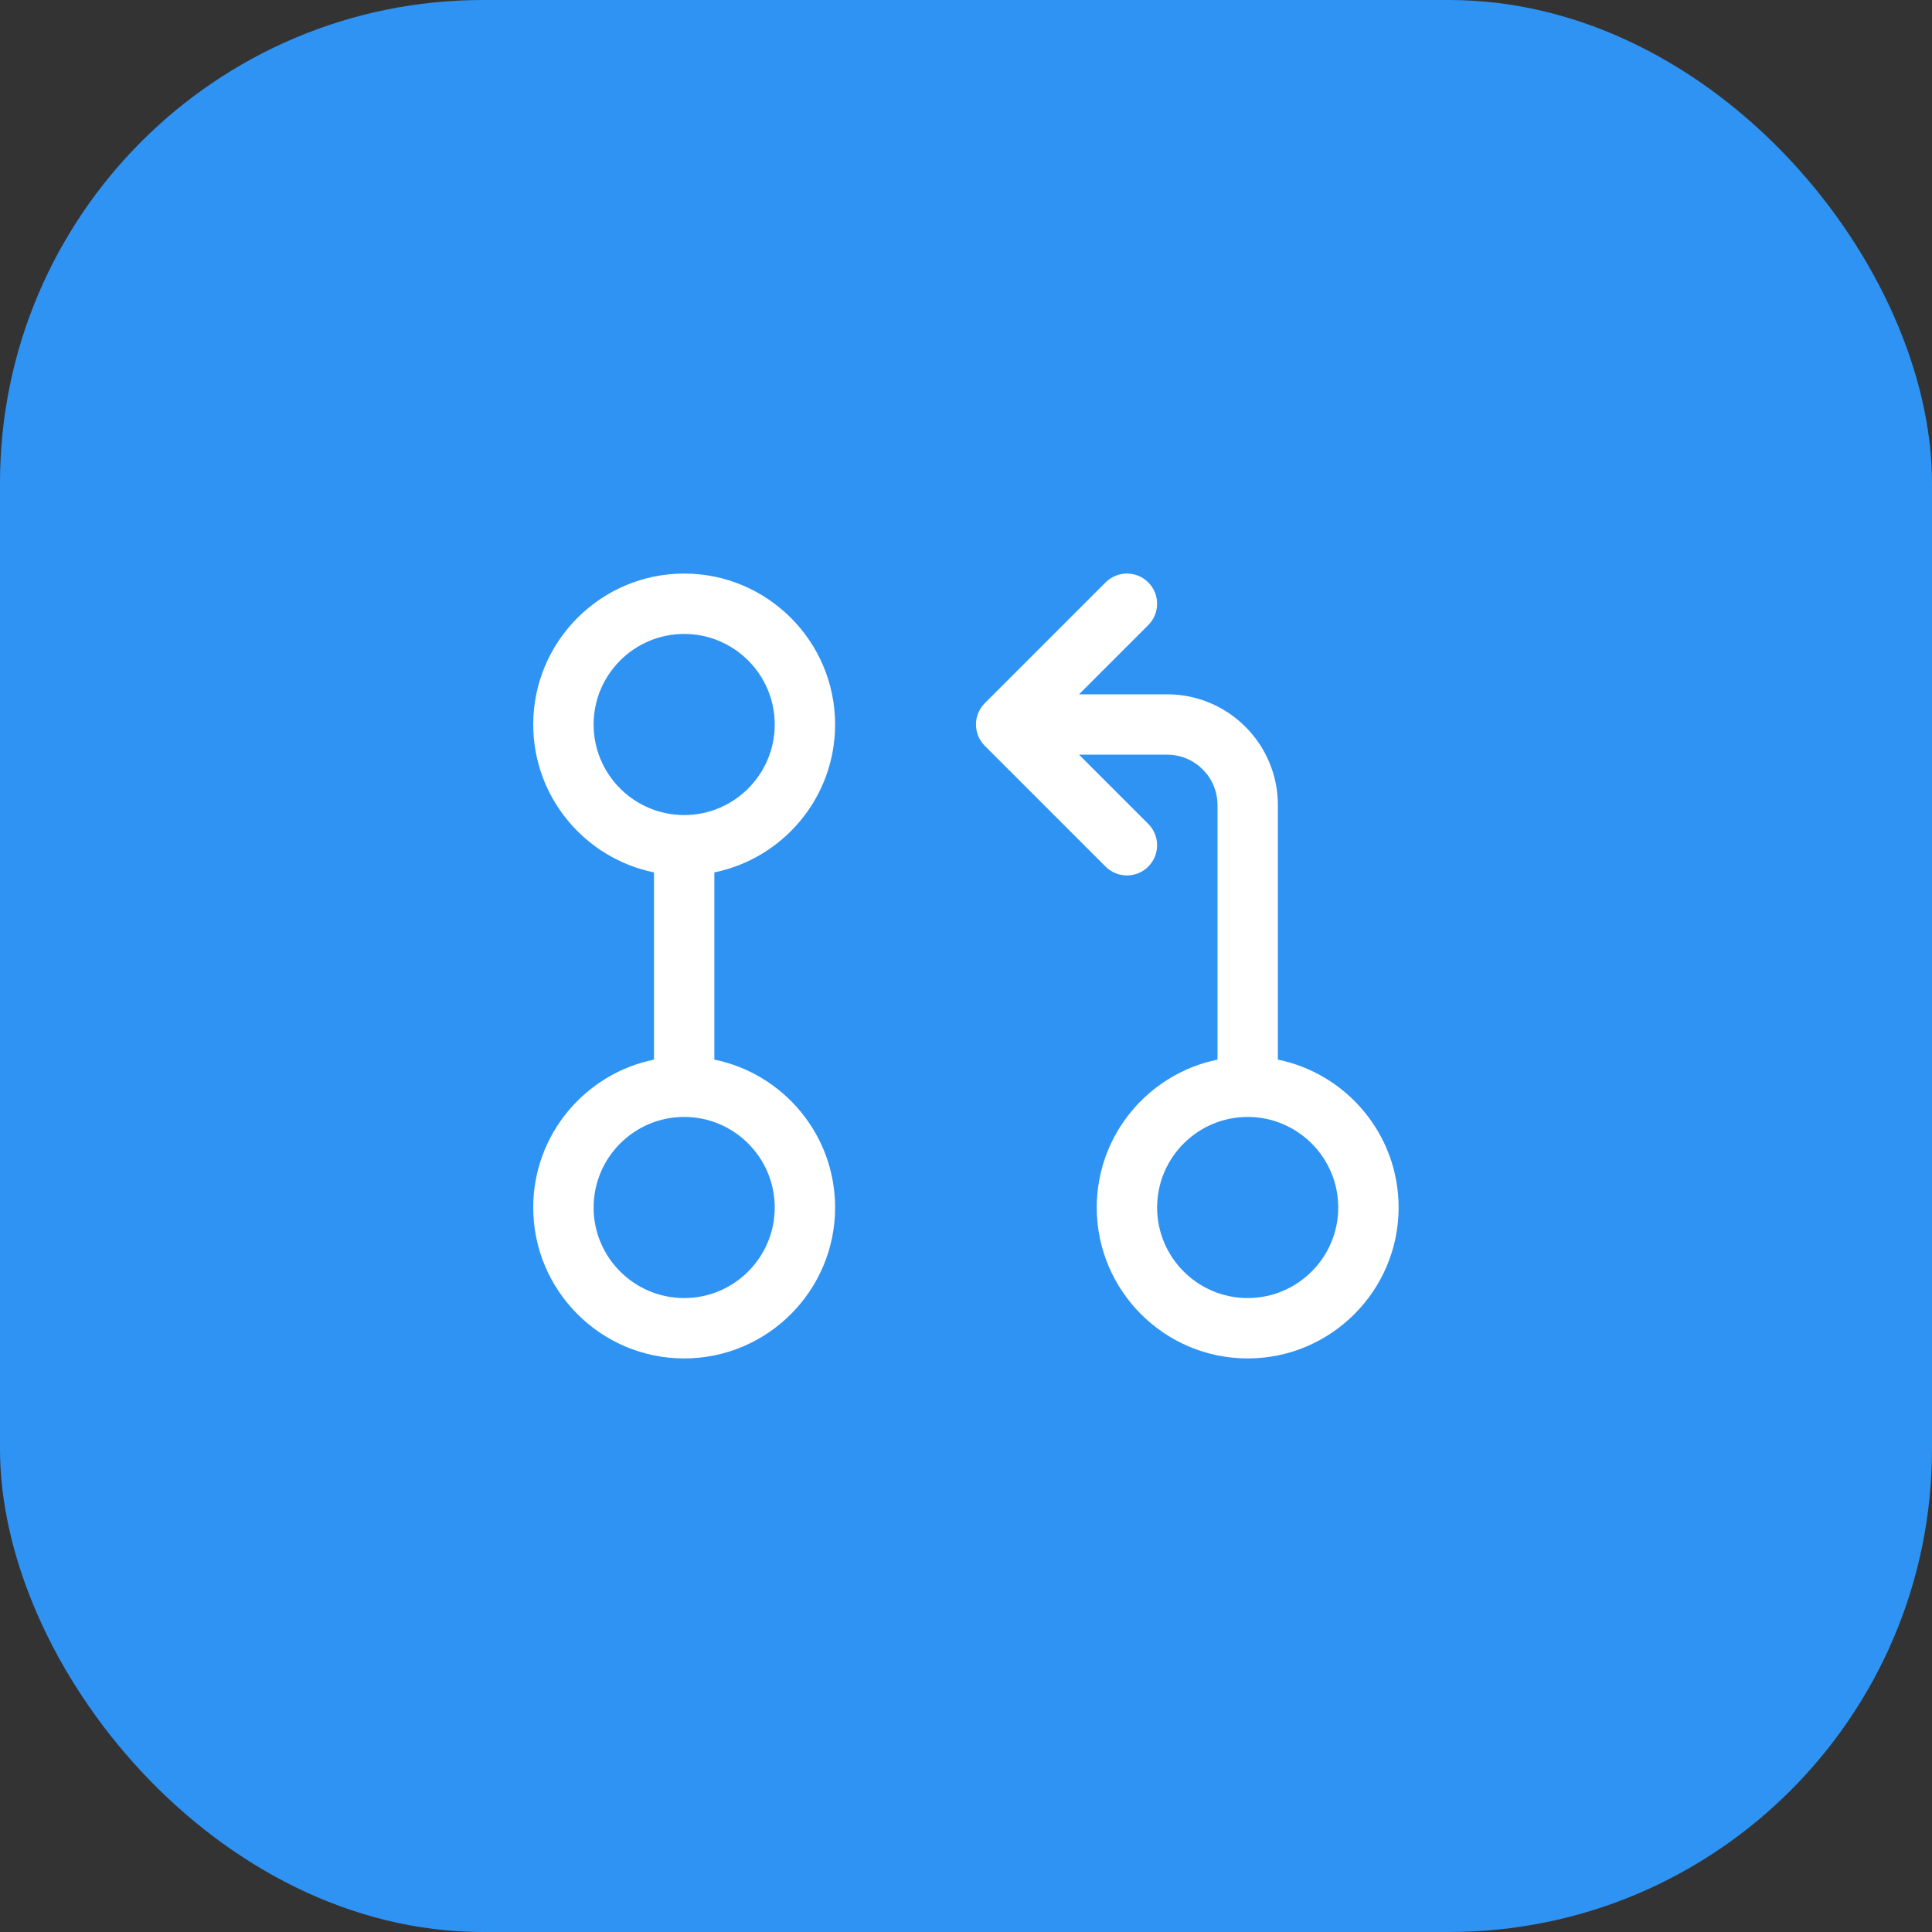
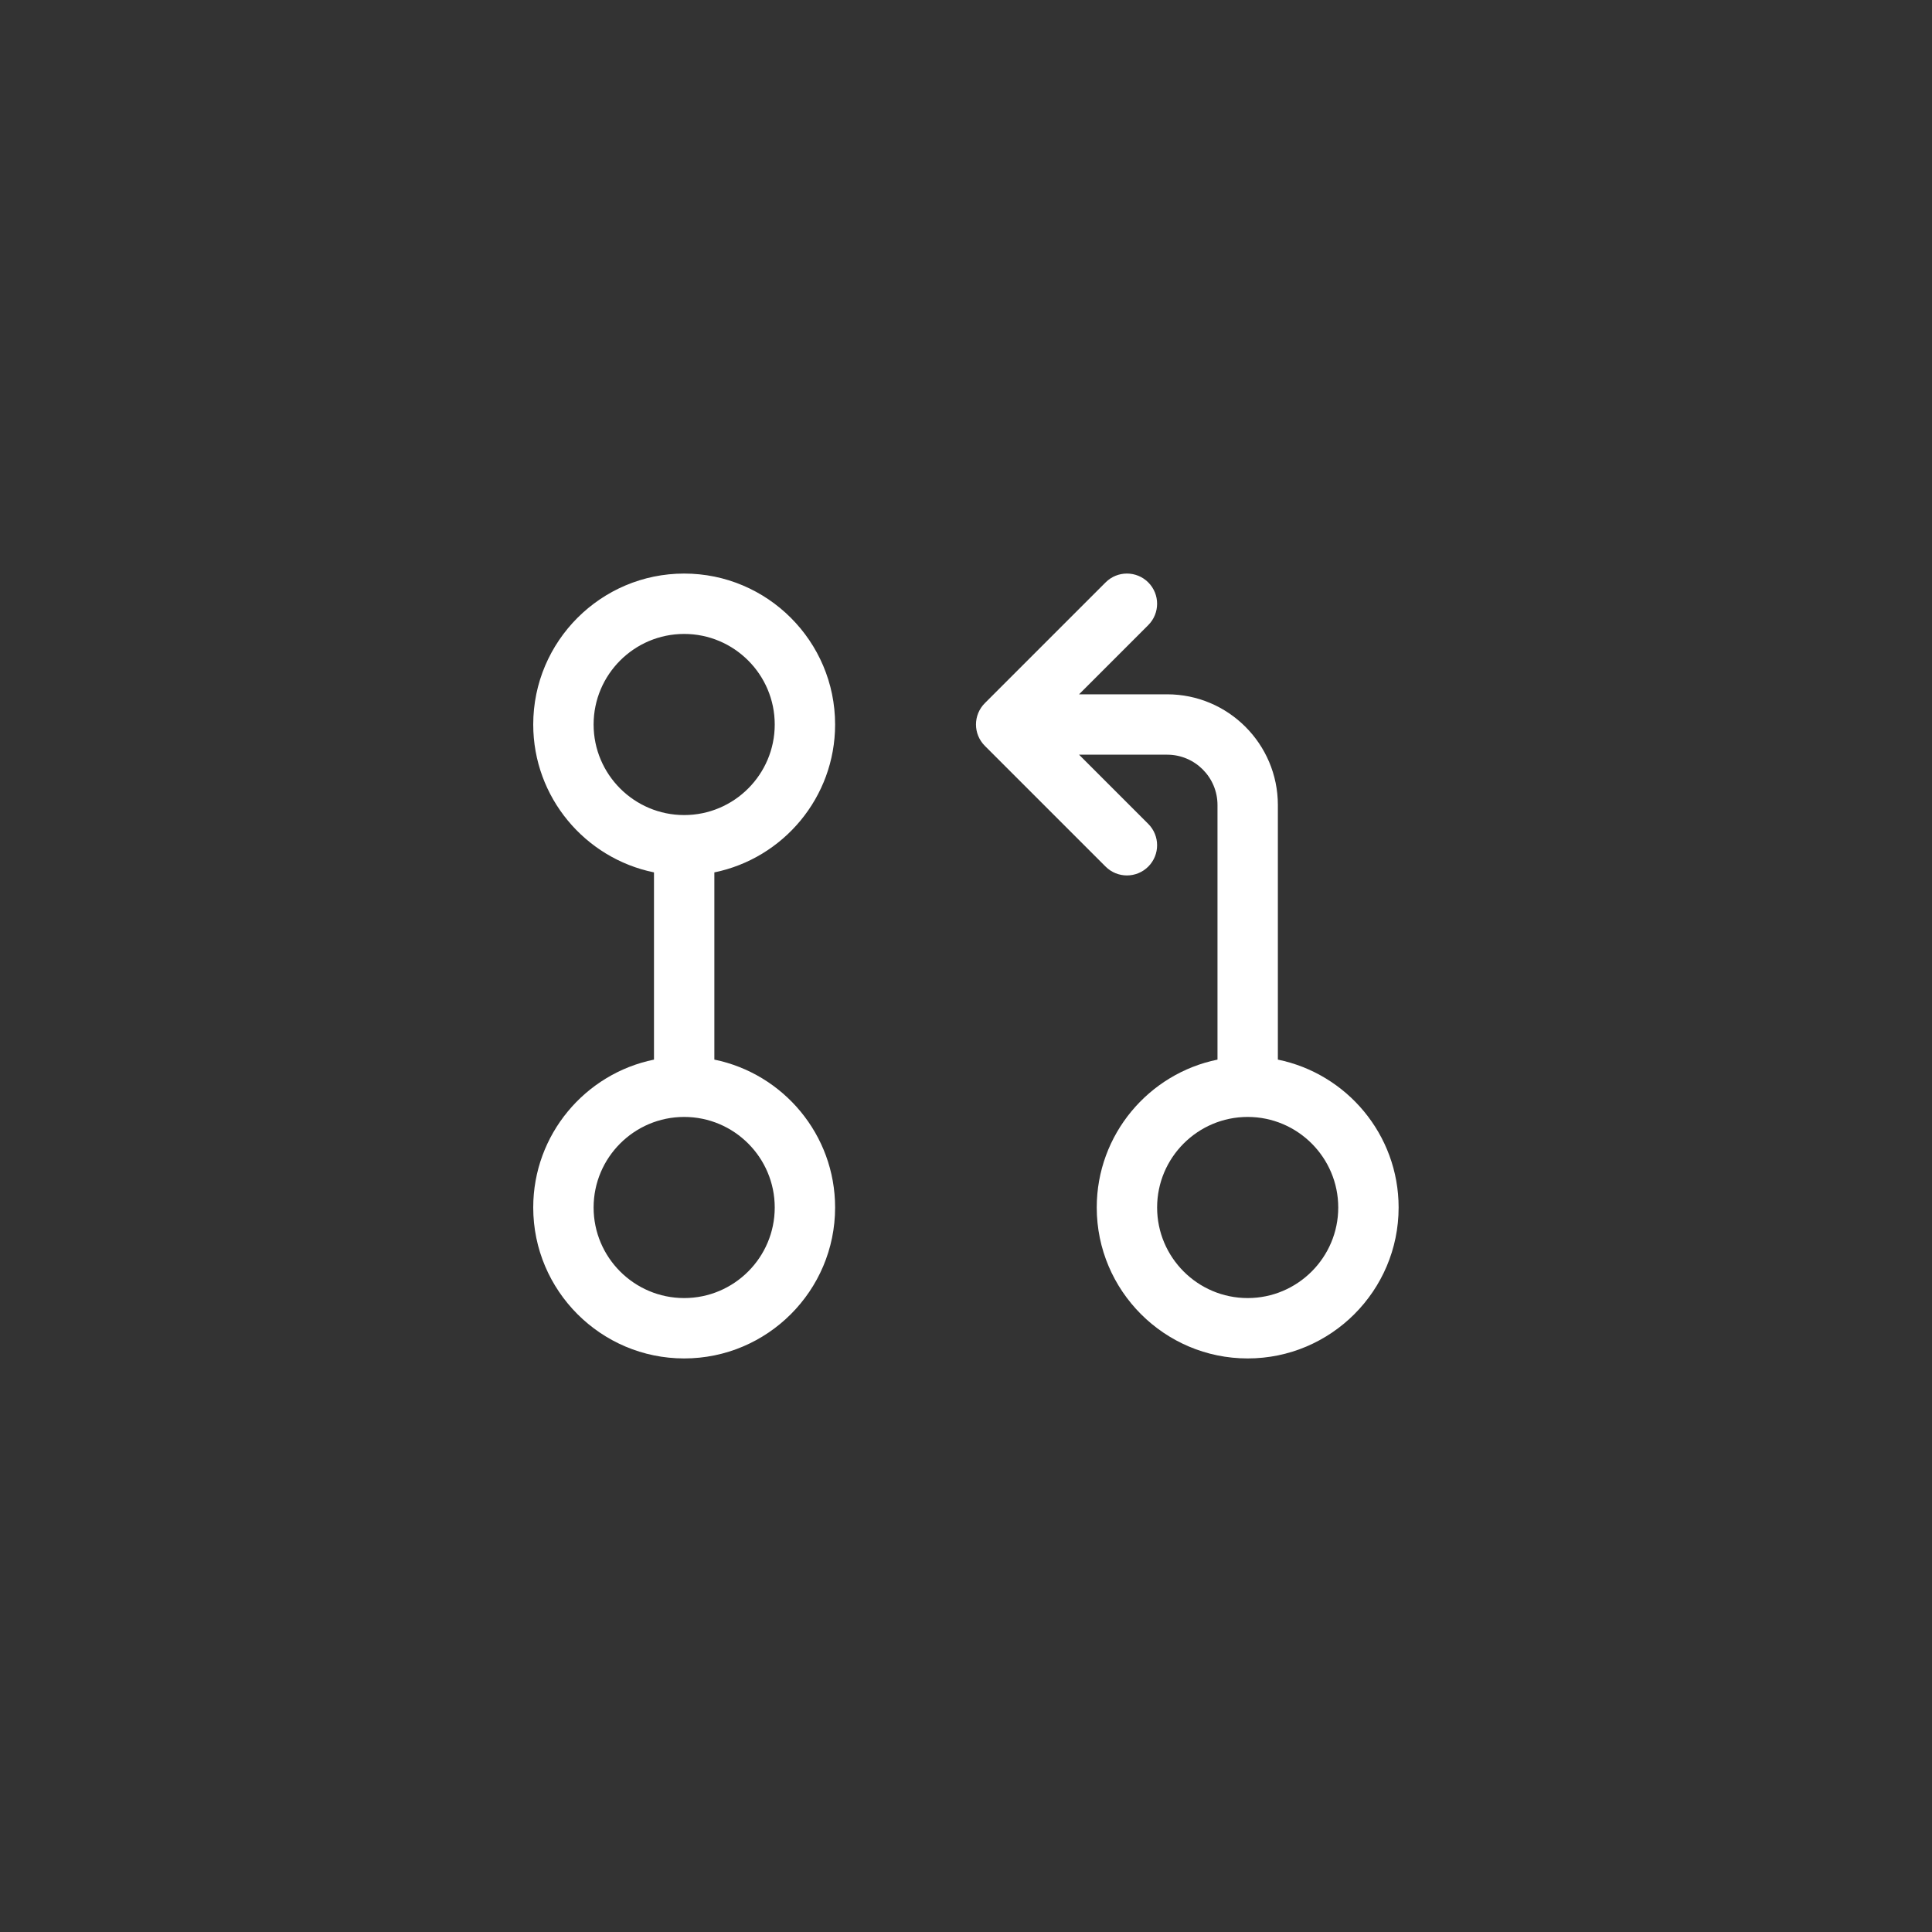
<svg xmlns="http://www.w3.org/2000/svg" width="64" height="64" viewBox="0 0 64 64" fill="none">
  <rect x="0" y="0" width="64" height="64" fill="#333333" stroke="none" />
-   <rect width="64" height="64" rx="16" fill="#2F93F3" />
  <path d="M27.664 40C27.664 37.585 25.944 35.566 23.664 35.101V28.899C25.944 28.434 27.664 26.415 27.664 24C27.664 21.243 25.421 19 22.664 19C19.907 19 17.664 21.243 17.664 24C17.664 26.415 19.384 28.434 21.664 28.899V35.101C19.384 35.566 17.664 37.585 17.664 40C17.664 42.757 19.907 45 22.664 45C25.421 45 27.664 42.757 27.664 40ZM19.664 24C19.664 22.346 21.01 21 22.664 21C24.318 21 25.664 22.346 25.664 24C25.664 25.654 24.318 27 22.664 27C21.01 27 19.664 25.654 19.664 24ZM19.664 40C19.664 38.346 21.01 37 22.664 37C24.318 37 25.664 38.346 25.664 40C25.664 41.654 24.318 43 22.664 43C21.01 43 19.664 41.654 19.664 40ZM42.331 35.101V26.667C42.331 24.645 40.686 23 38.664 23H35.745L38.038 20.707C38.428 20.316 38.428 19.684 38.038 19.293C37.647 18.902 37.014 18.902 36.624 19.293L32.624 23.293C32.233 23.684 32.233 24.316 32.624 24.707L36.624 28.707C36.819 28.902 37.074 29 37.331 29C37.587 29 37.842 28.902 38.038 28.707C38.428 28.316 38.428 27.684 38.038 27.293L35.745 25H38.664C39.583 25 40.331 25.747 40.331 26.667V35.101C38.052 35.566 36.331 37.585 36.331 40C36.331 42.757 38.574 45 41.331 45C44.087 45 46.331 42.757 46.331 40C46.331 37.585 44.61 35.566 42.331 35.101ZM41.331 43C39.677 43 38.331 41.654 38.331 40C38.331 38.346 39.677 37 41.331 37C42.984 37 44.331 38.346 44.331 40C44.331 41.654 42.984 43 41.331 43Z" fill="white" />
</svg>